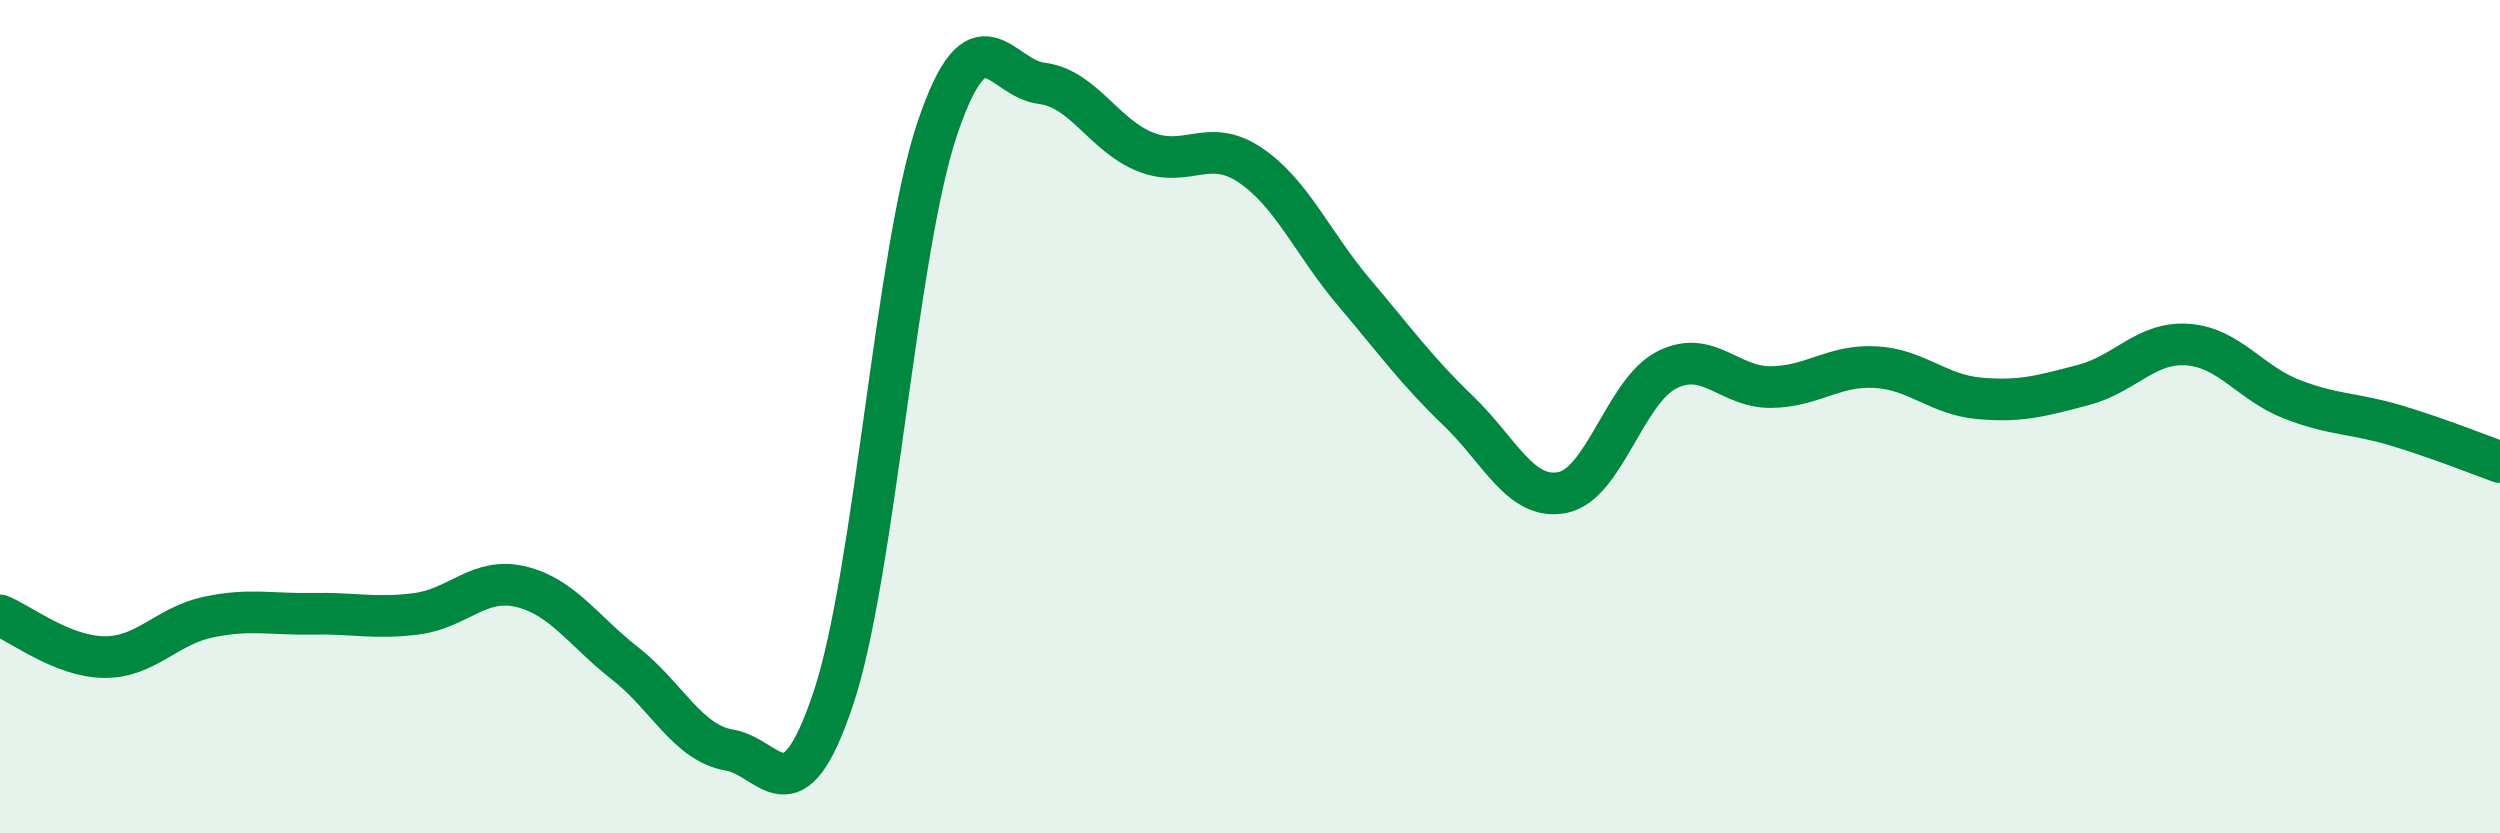
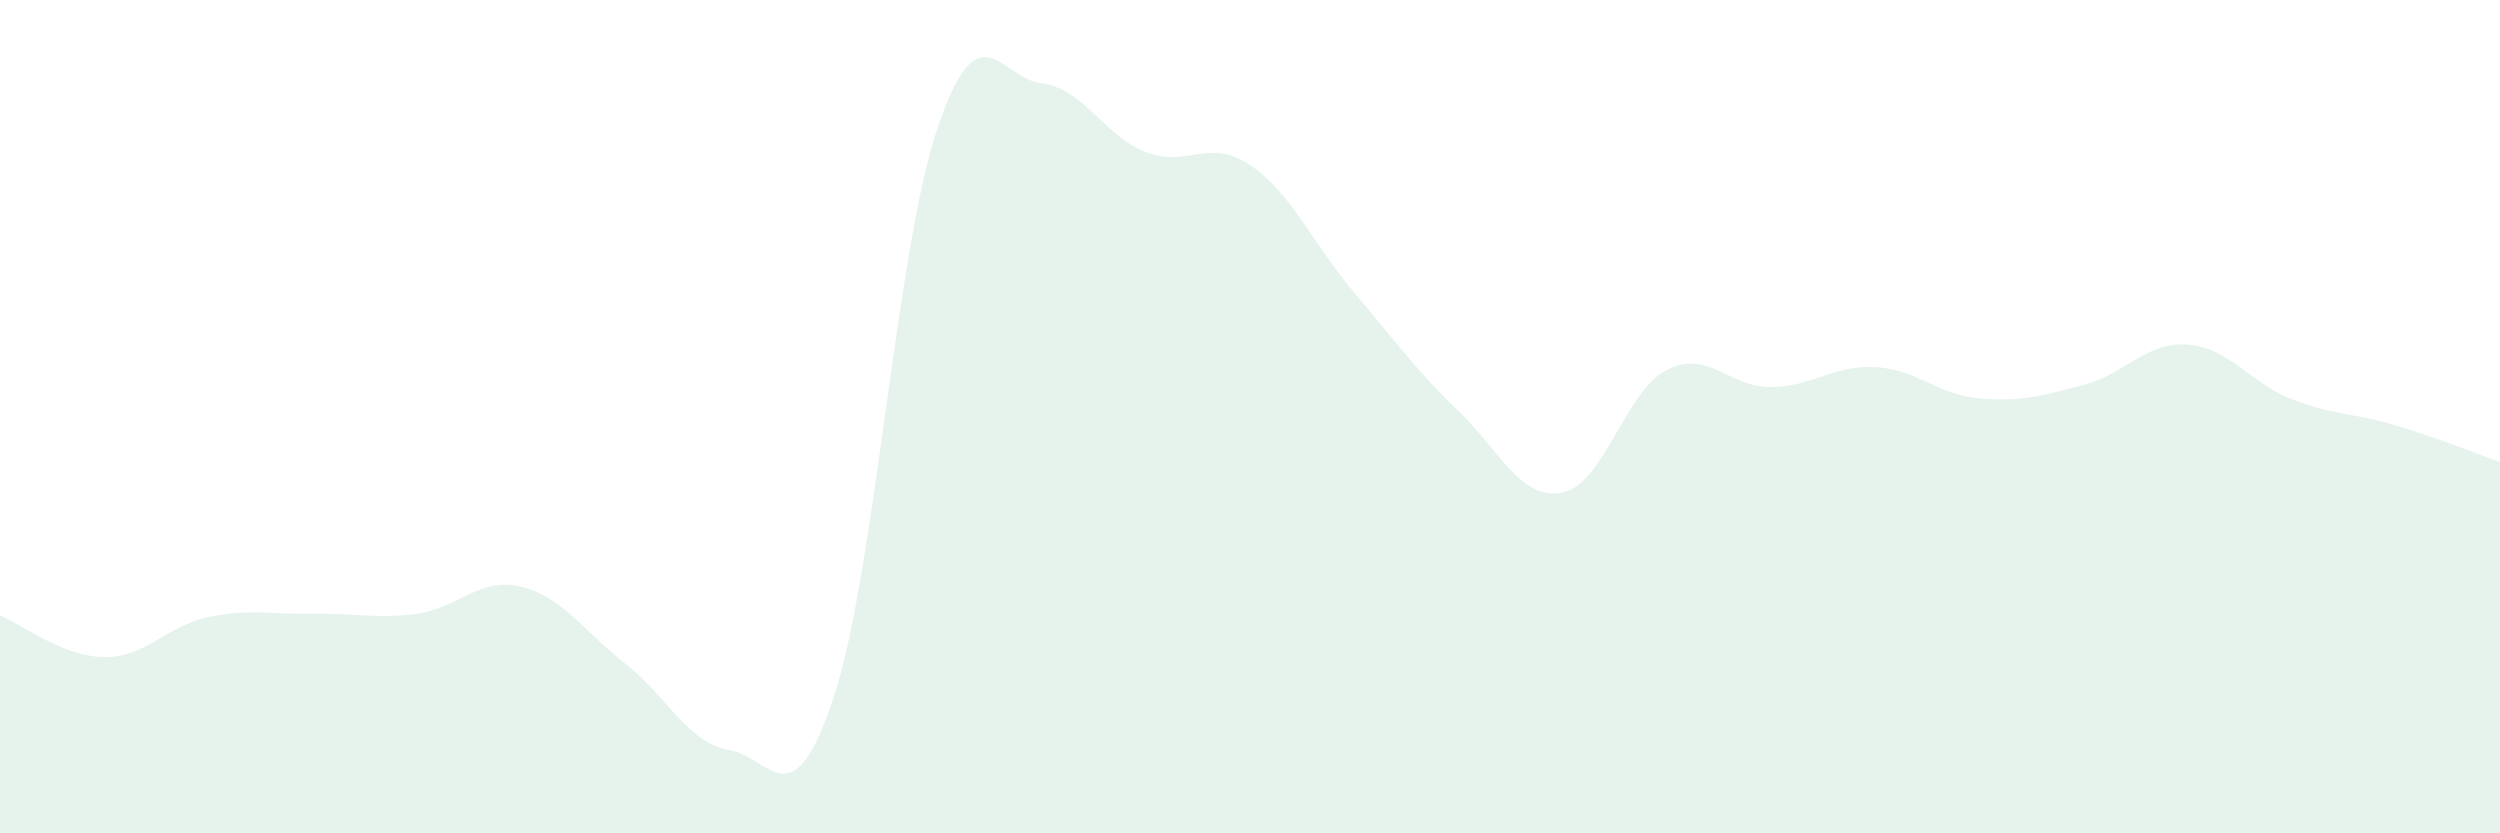
<svg xmlns="http://www.w3.org/2000/svg" width="60" height="20" viewBox="0 0 60 20">
  <path d="M 0,14.77 C 0.5,14.97 1.5,15.76 2.5,15.77 C 3.5,15.78 4,15.02 5,14.81 C 6,14.6 6.5,14.75 7.5,14.73 C 8.5,14.71 9,14.86 10,14.73 C 11,14.6 11.5,13.84 12.5,14.08 C 13.5,14.32 14,15.14 15,15.92 C 16,16.7 16.5,17.83 17.5,18 C 18.5,18.17 19,19.75 20,16.76 C 21,13.77 21.5,6.02 22.5,3.07 C 23.5,0.12 24,1.88 25,2 C 26,2.12 26.5,3.26 27.5,3.65 C 28.5,4.04 29,3.29 30,3.96 C 31,4.63 31.5,5.84 32.5,7.02 C 33.5,8.2 34,8.9 35,9.86 C 36,10.82 36.5,12.02 37.5,11.82 C 38.5,11.62 39,9.39 40,8.88 C 41,8.37 41.5,9.3 42.5,9.29 C 43.5,9.28 44,8.76 45,8.81 C 46,8.86 46.5,9.47 47.5,9.56 C 48.5,9.65 49,9.5 50,9.24 C 51,8.98 51.5,8.2 52.5,8.27 C 53.5,8.34 54,9.19 55,9.58 C 56,9.97 56.5,9.91 57.5,10.21 C 58.5,10.51 59.5,10.91 60,11.09L60 20L0 20Z" fill="#008740" opacity="0.1" stroke-linecap="round" stroke-linejoin="round" />
-   <path d="M 0,14.77 C 0.5,14.97 1.5,15.76 2.5,15.77 C 3.5,15.78 4,15.02 5,14.81 C 6,14.6 6.5,14.75 7.5,14.73 C 8.5,14.71 9,14.86 10,14.73 C 11,14.6 11.5,13.84 12.5,14.08 C 13.5,14.32 14,15.14 15,15.92 C 16,16.7 16.5,17.83 17.5,18 C 18.5,18.17 19,19.75 20,16.76 C 21,13.77 21.5,6.02 22.5,3.07 C 23.5,0.12 24,1.88 25,2 C 26,2.12 26.5,3.26 27.5,3.65 C 28.5,4.04 29,3.29 30,3.96 C 31,4.63 31.5,5.84 32.5,7.02 C 33.5,8.2 34,8.9 35,9.86 C 36,10.82 36.5,12.02 37.5,11.82 C 38.5,11.62 39,9.39 40,8.88 C 41,8.37 41.5,9.3 42.5,9.29 C 43.5,9.28 44,8.76 45,8.81 C 46,8.86 46.5,9.47 47.5,9.56 C 48.5,9.65 49,9.5 50,9.24 C 51,8.98 51.5,8.2 52.5,8.27 C 53.5,8.34 54,9.19 55,9.58 C 56,9.97 56.5,9.91 57.5,10.21 C 58.5,10.51 59.5,10.91 60,11.09" stroke="#008740" stroke-width="1" fill="none" stroke-linecap="round" stroke-linejoin="round" />
</svg>